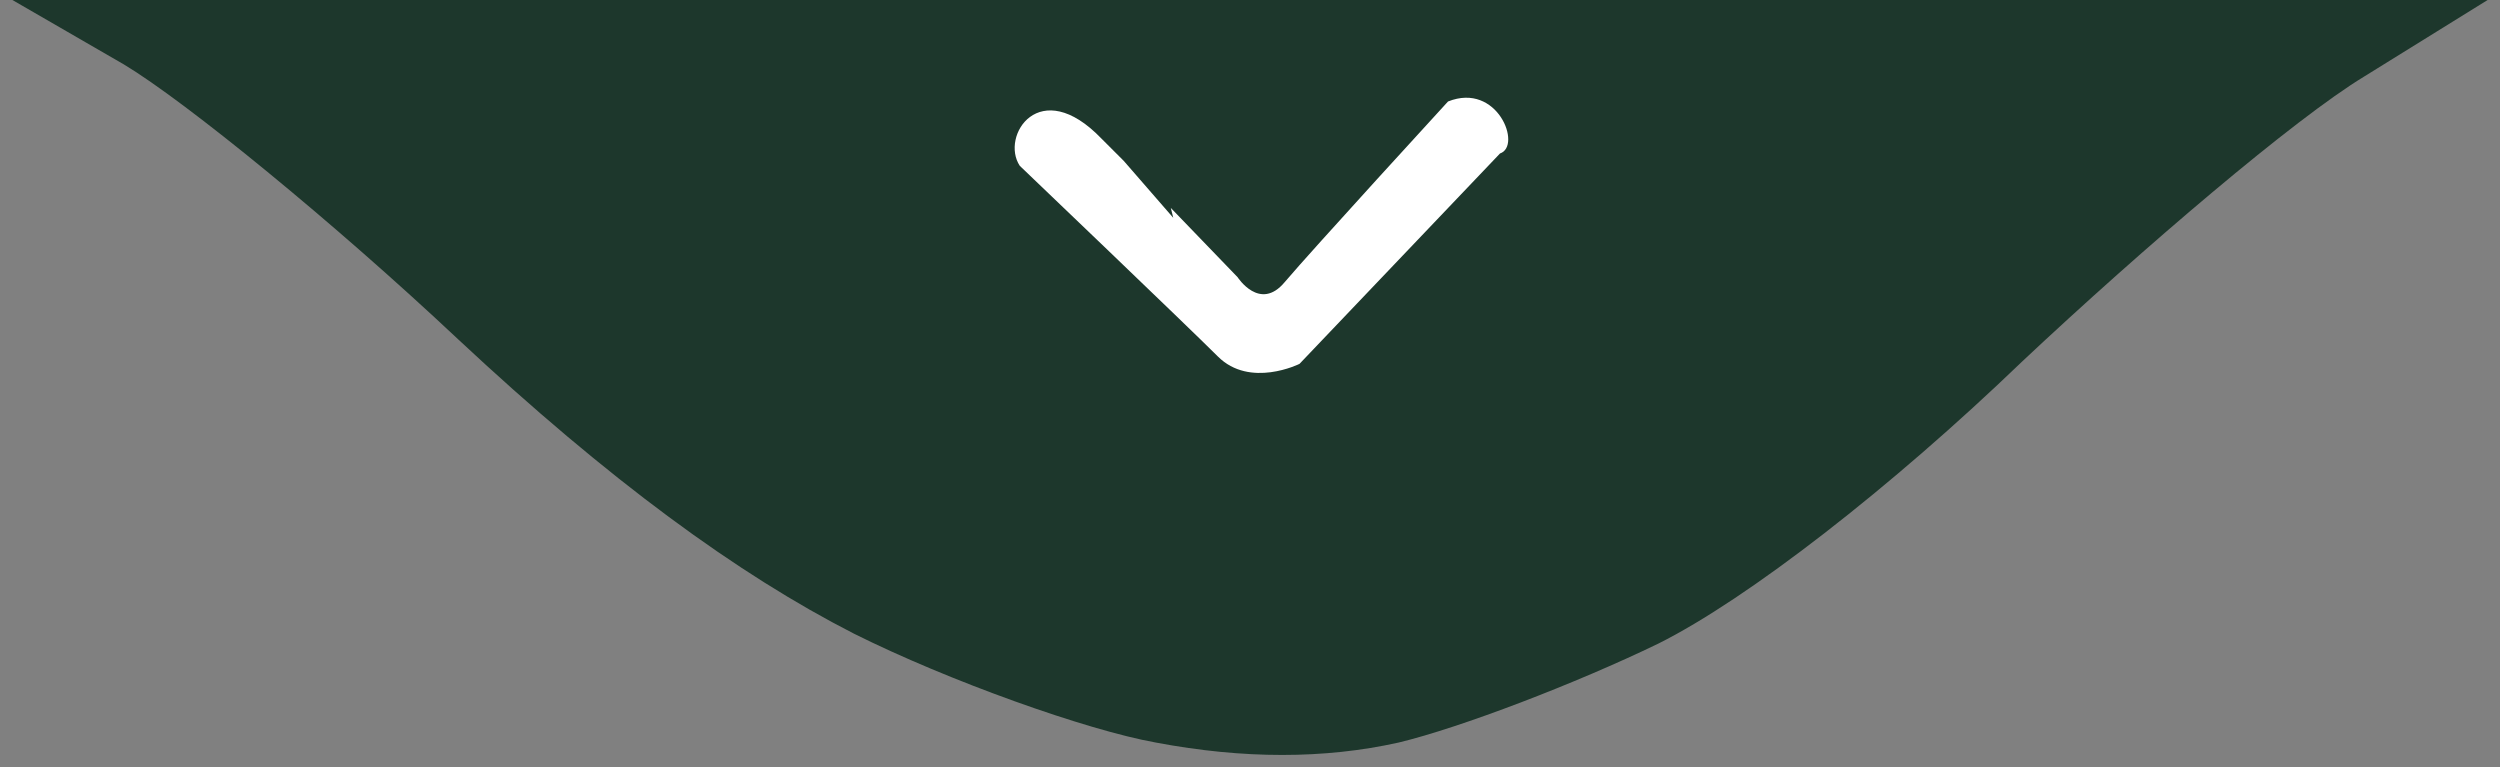
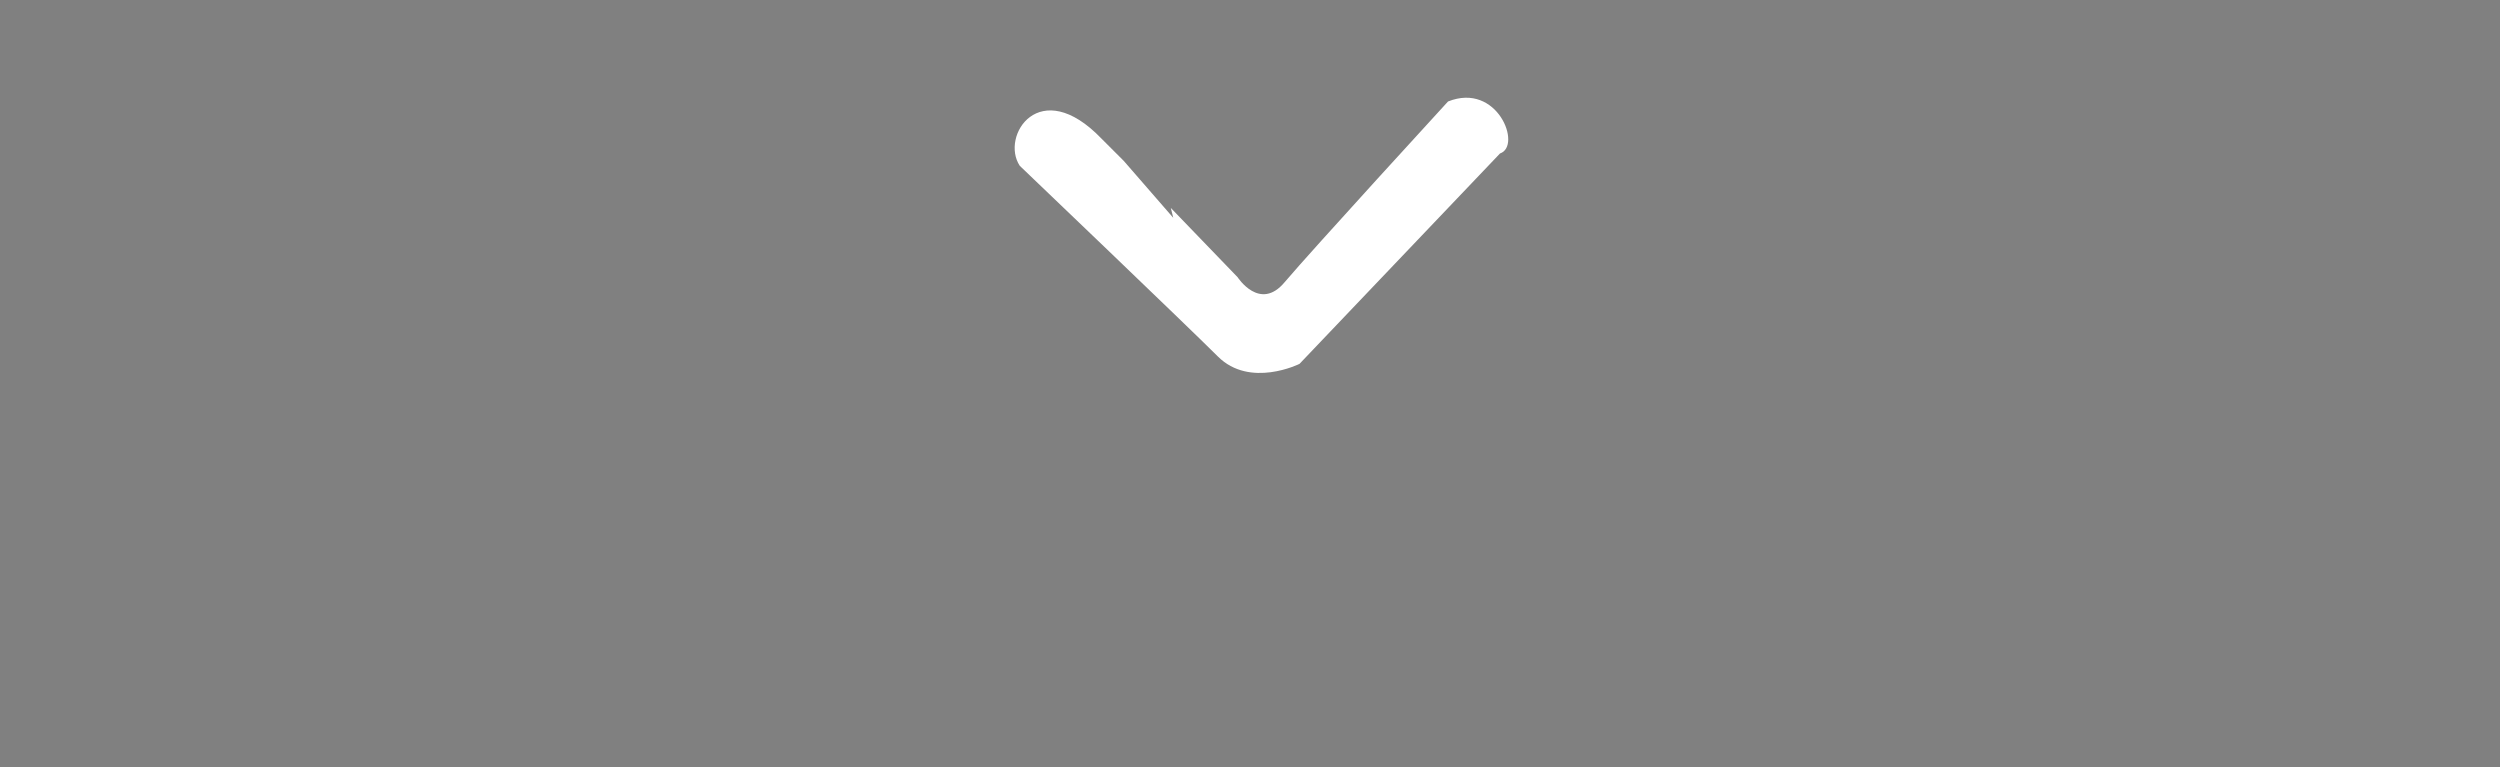
<svg xmlns="http://www.w3.org/2000/svg" viewBox="0 0 101 31" width="101" height="31">
  <rect x="0" y="0" width="101" height="31" fill="#808080" stroke="none" />
  <title>Divisor PSD Photopea</title>
  <style>		.s0 { fill: #1d372c } 		.s1 { fill: #ffffff } 	</style>
-   <path id="Preencher com Cor Sólida 1" class="s0" d="m5 2.6c2.5 1.5 8.5 6.4 13.5 11.1 6.1 5.7 11.3 9.5 16 11.9 3.8 1.9 9.4 3.9 12.2 4.4q5.3 1 9.8 0c2.5-0.6 7.2-2.4 10.5-4 3.6-1.8 9.4-6.3 14.7-11.4 4.9-4.6 11-9.8 13.8-11.5l5-3.1h-100z" />
  <path id="Camada 1" class="s1" d="m47.3 8.4l2.7 2.8c0 0 0.9 1.4 1.9 0.2 1.1-1.3 6.6-7.3 6.6-7.3 2-0.8 3 1.8 2.1 2.1l-8.1 8.5c0 0-2 1-3.3-0.3-1.2-1.2-8-7.7-8-7.7-0.8-1.2 0.8-3.7 3.3-1.1l0.9 0.9 2 2.3" />
</svg>